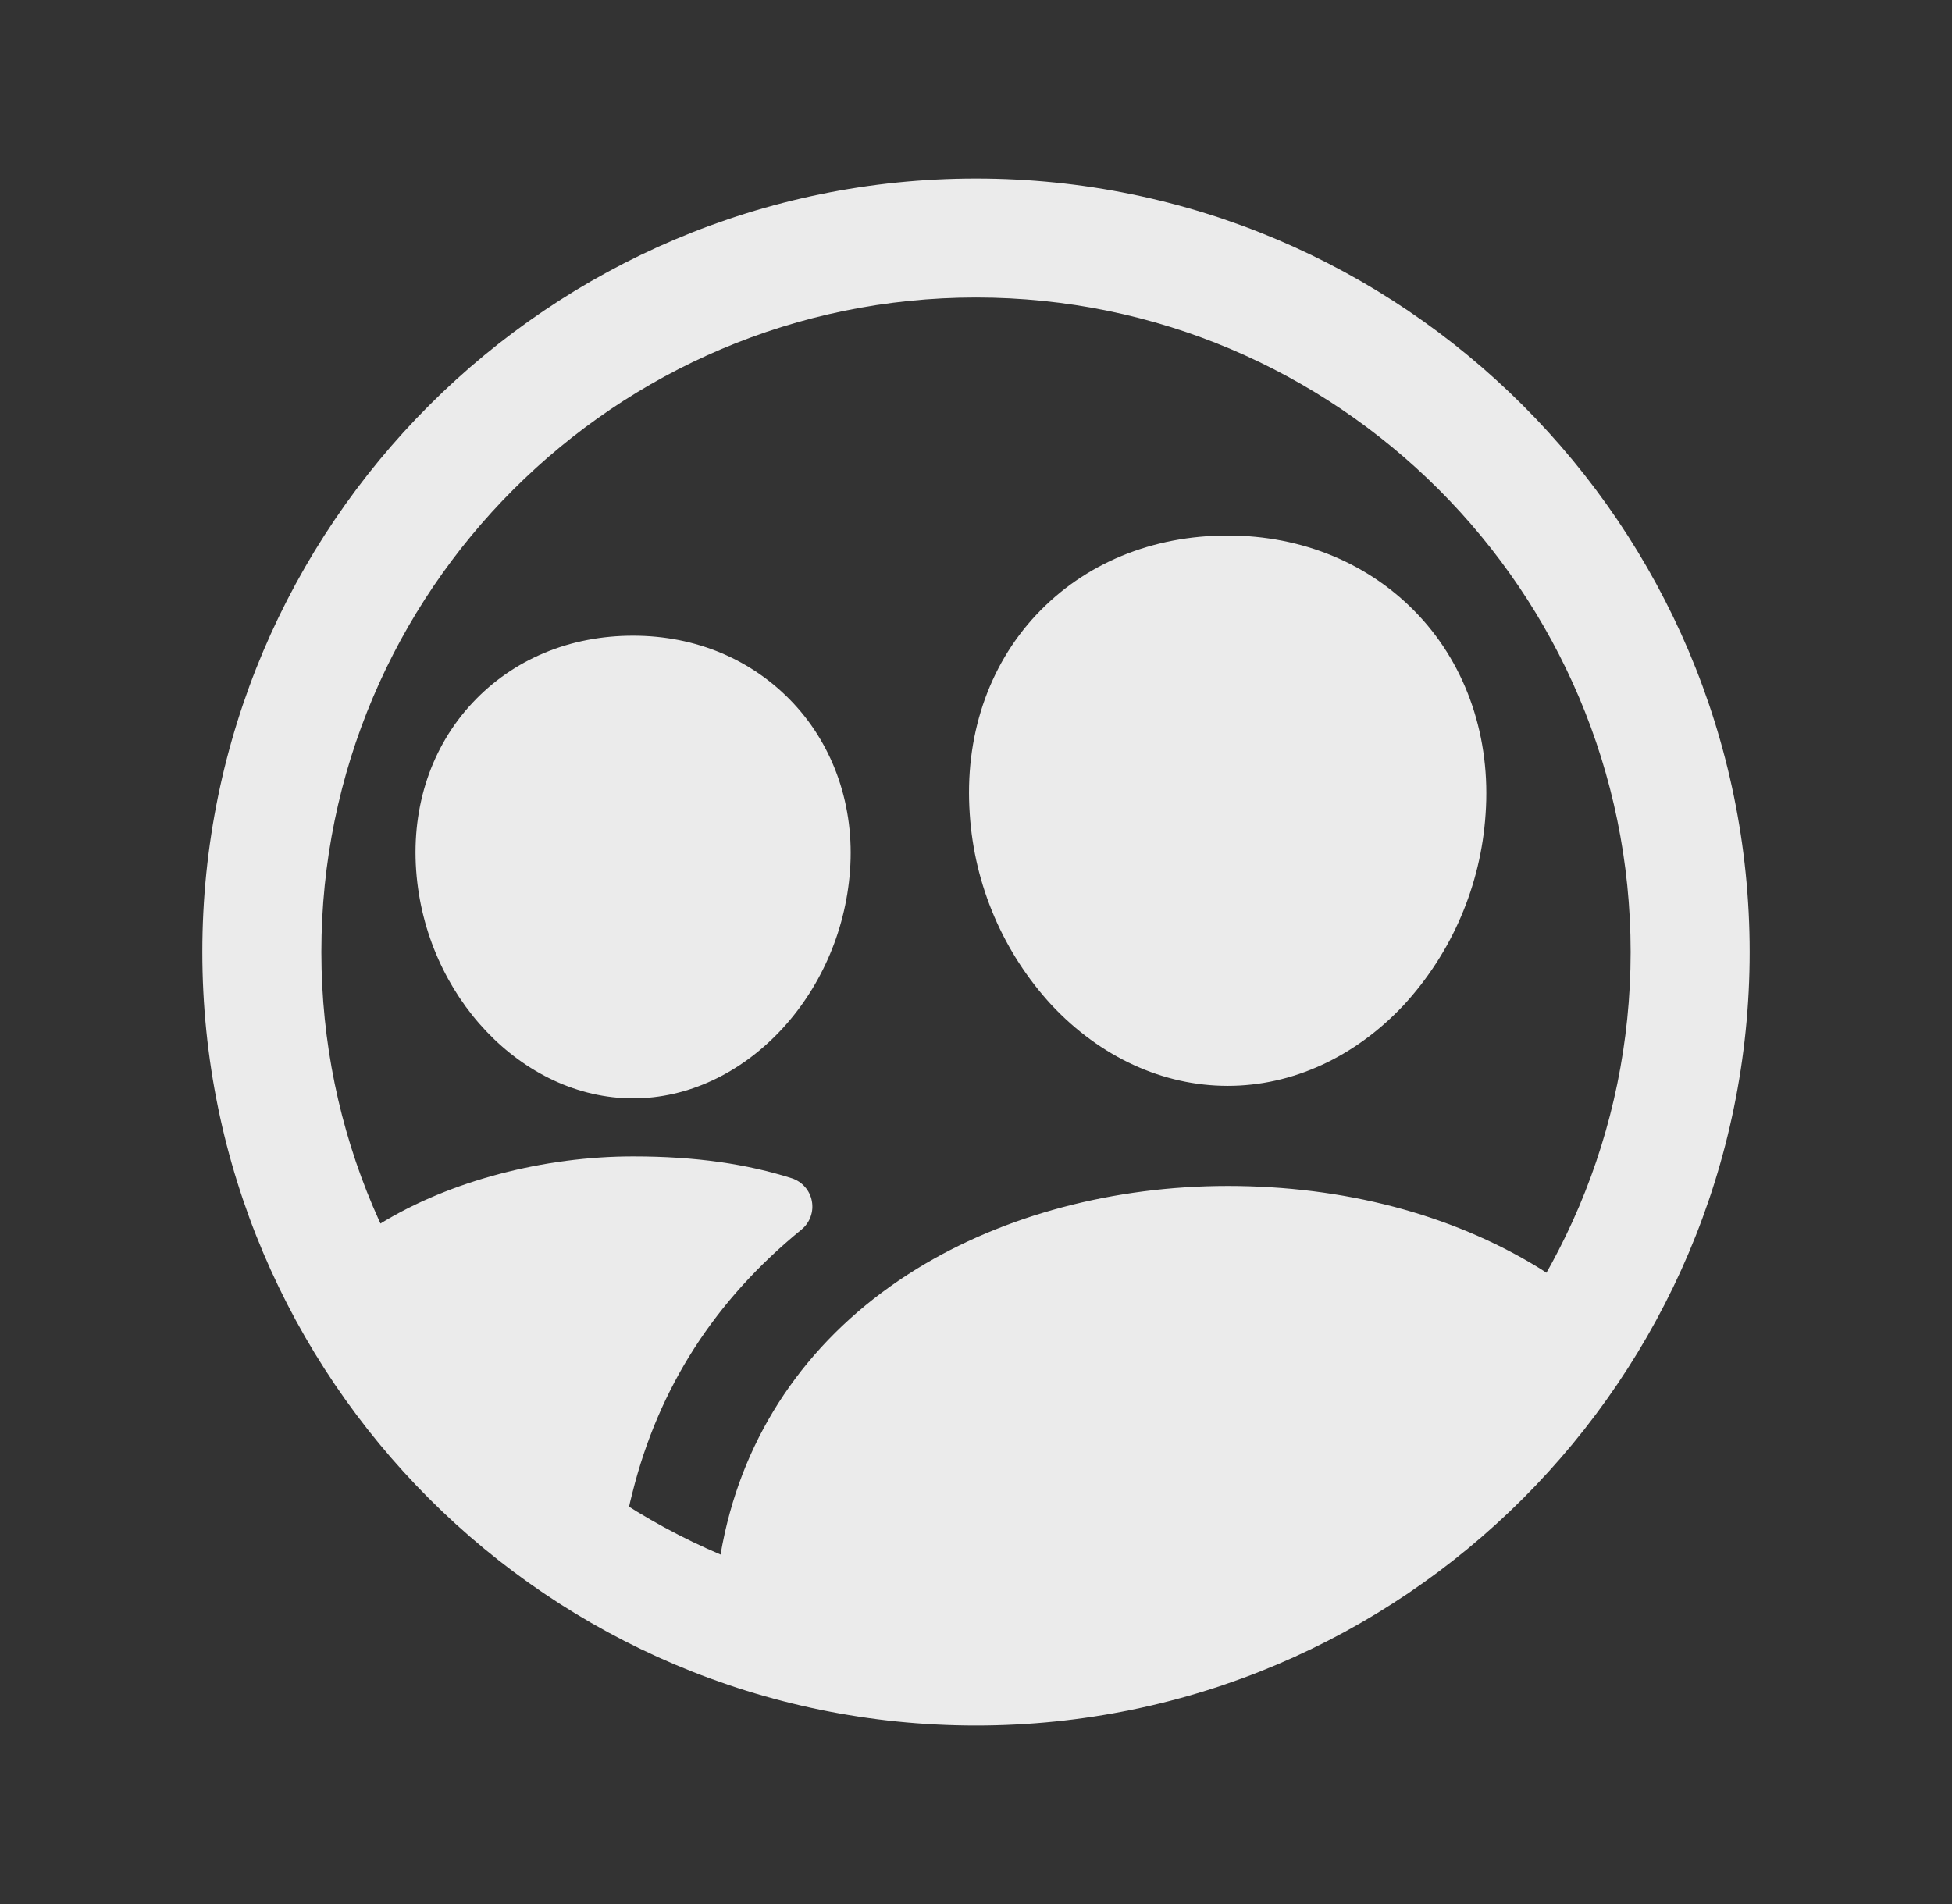
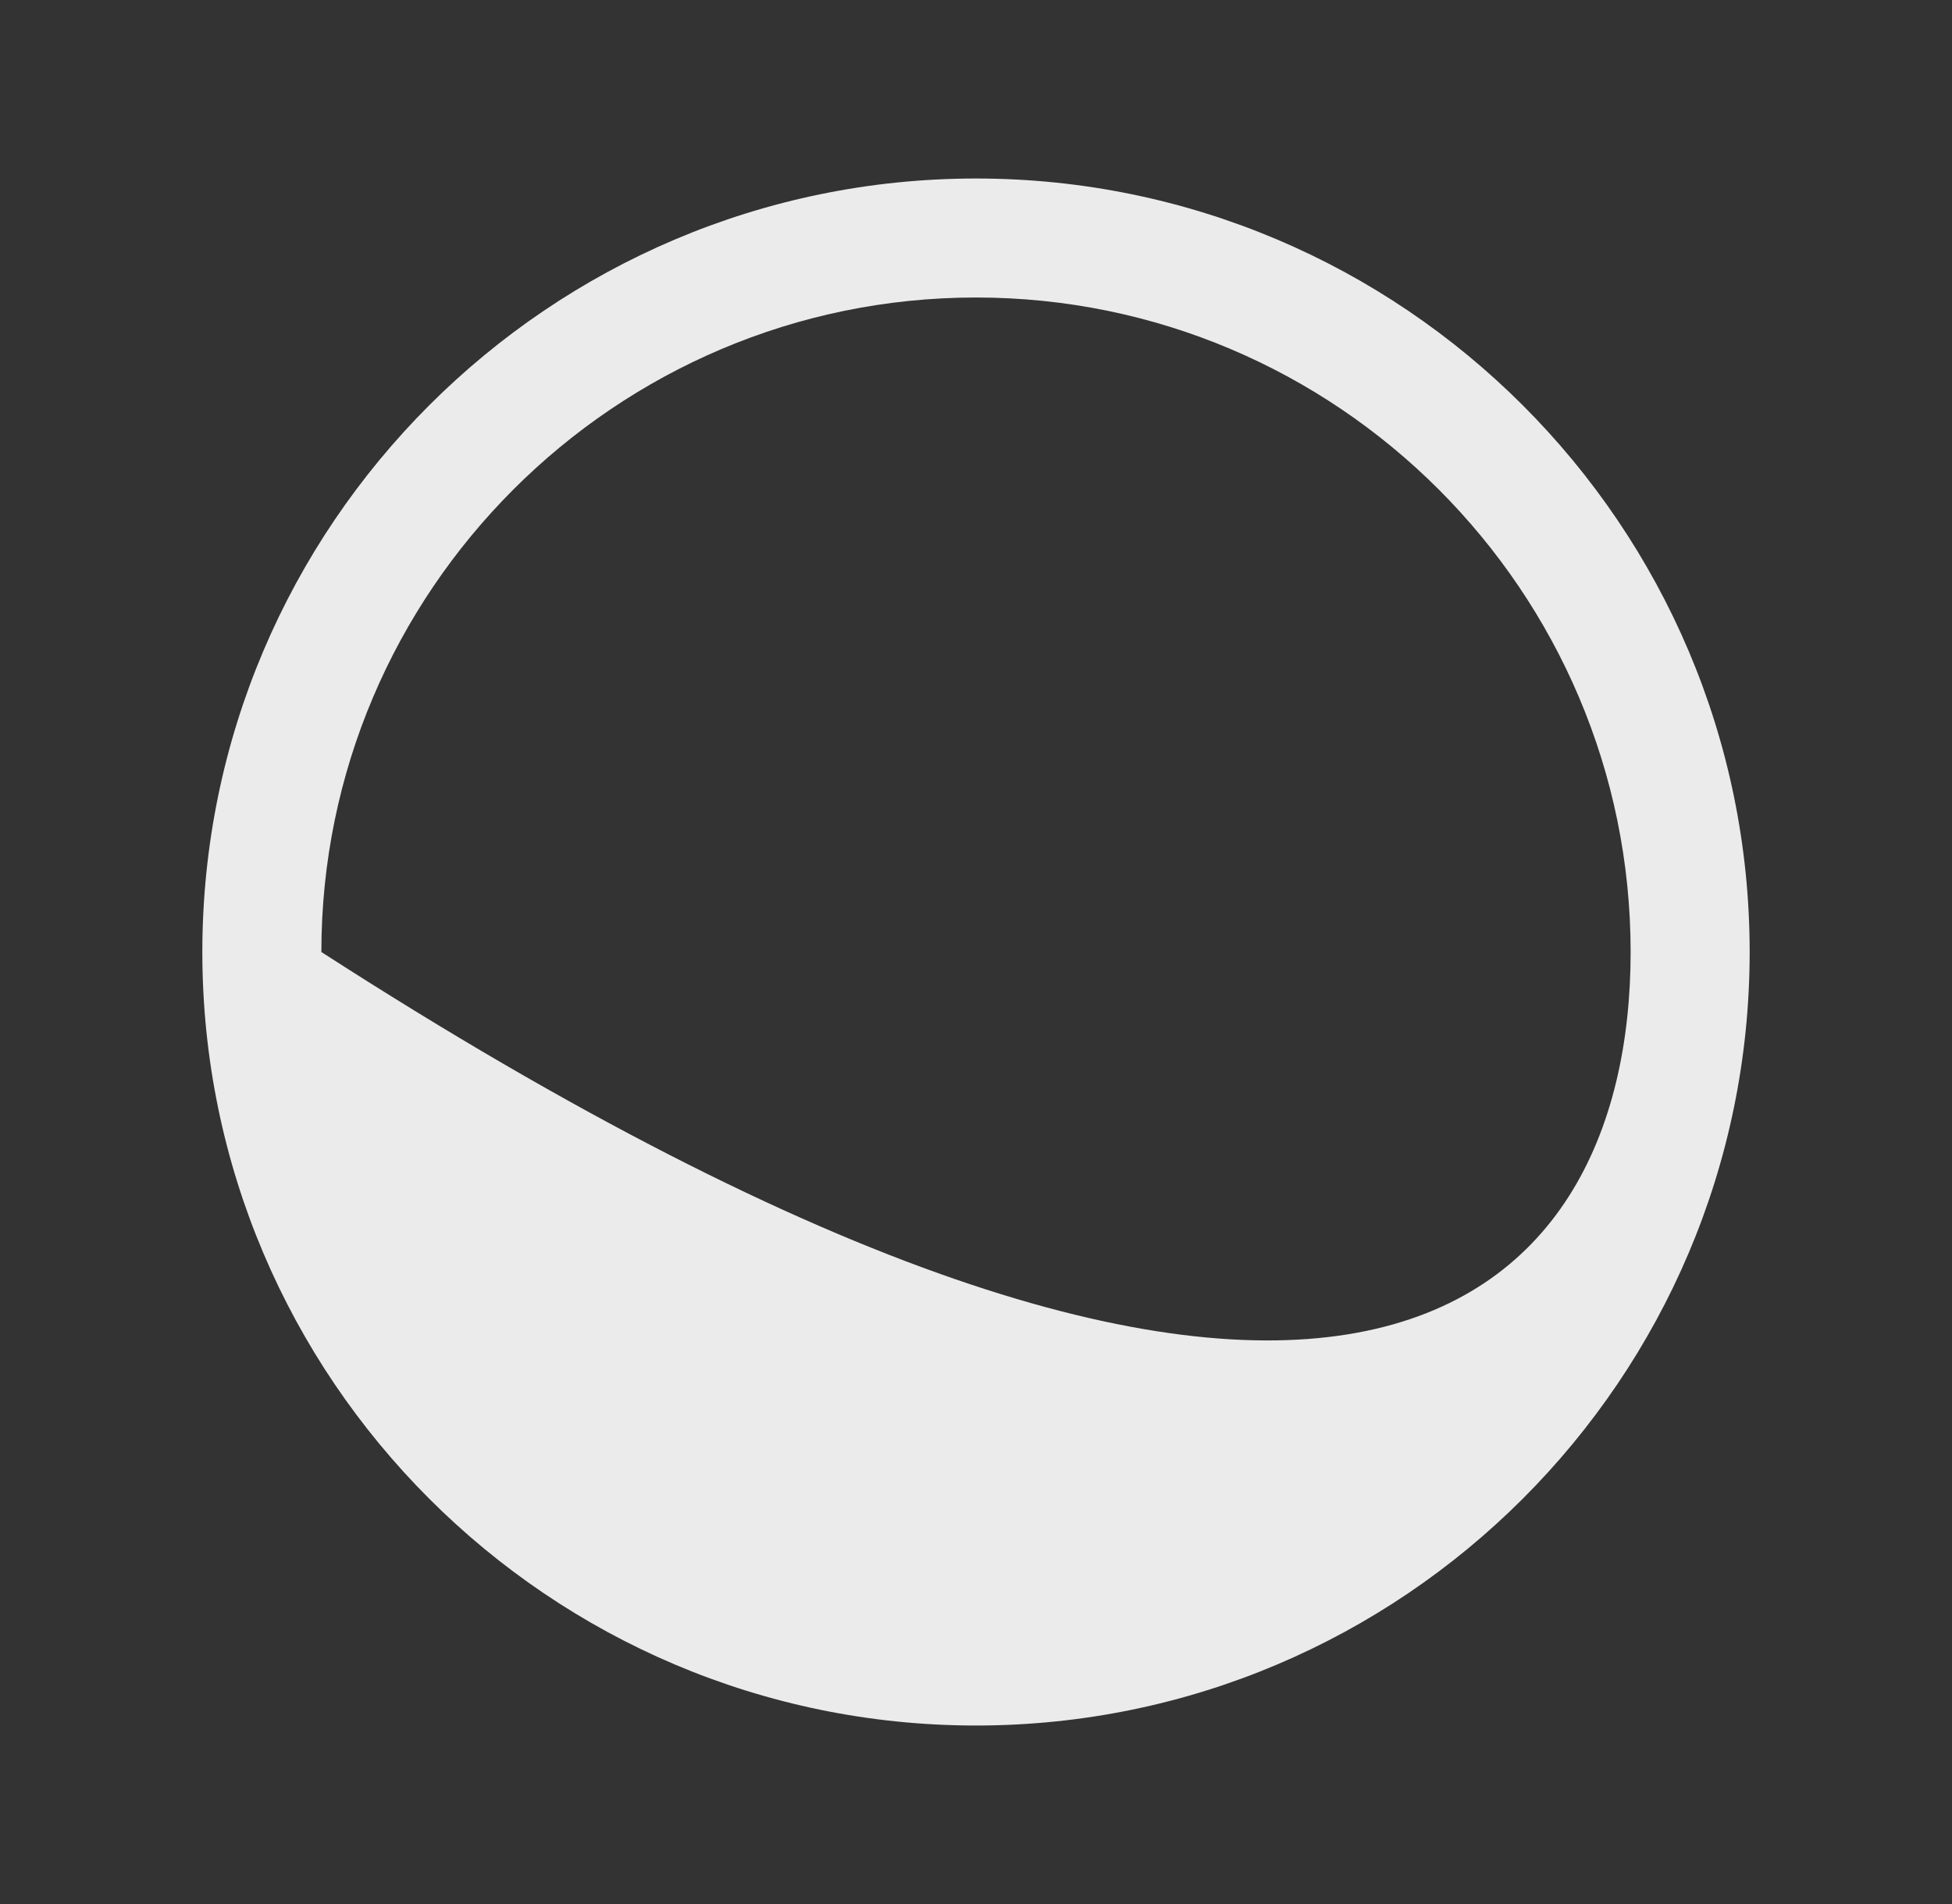
<svg xmlns="http://www.w3.org/2000/svg" width="41" height="40" viewBox="0 0 41 40" fill="none">
  <rect x="0" y="0" width="41" height="40" fill="#333333" stroke="none" />
  <g opacity="0.9">
-     <path d="M20.5 36.25C11.54 36.25 4.25 28.96 4.25 20C4.25 11.04 11.54 3.75 20.5 3.75C29.46 3.75 36.75 11.04 36.75 20C36.75 28.96 29.46 36.25 20.5 36.25ZM20.5 6.25C12.922 6.25 6.75 12.422 6.75 20C6.75 27.578 12.922 33.75 20.5 33.75C28.078 33.75 34.25 27.582 34.25 20C34.25 12.418 28.082 6.25 20.5 6.25Z" fill="white" />
-     <path d="M25.787 22.812C24.427 22.812 23.114 22.209 22.088 21.115C21.074 20.014 20.467 18.599 20.369 17.105C20.255 15.488 20.751 14 21.766 12.916C22.782 11.833 24.202 11.25 25.787 11.25C27.36 11.25 28.784 11.845 29.797 12.927C30.809 14.008 31.318 15.505 31.203 17.107C31.104 18.6 30.497 20.014 29.484 21.115C28.458 22.209 27.145 22.812 25.787 22.812ZM13.298 23.075C10.973 23.075 8.929 20.926 8.741 18.284C8.645 16.93 9.066 15.68 9.927 14.762C10.787 13.844 11.975 13.355 13.298 13.355C14.62 13.355 15.807 13.859 16.663 14.773C17.518 15.687 17.952 16.946 17.854 18.288C17.663 20.927 15.62 23.075 13.298 23.075ZM33.341 27.756C33.217 27.389 32.915 26.998 32.309 26.627C30.476 25.507 28.221 24.915 25.787 24.915C23.398 24.915 21.081 25.532 19.261 26.653C17.21 27.916 15.832 29.759 15.277 31.98C15.145 32.502 14.954 33.475 15.159 34.02C18.443 35.269 22.062 35.326 25.385 34.181C28.707 33.037 31.523 30.763 33.342 27.756H33.341ZM13.284 31.357C13.836 29.153 15.012 27.316 16.836 25.83C16.922 25.759 16.988 25.666 17.026 25.56C17.064 25.455 17.073 25.342 17.052 25.232C17.032 25.122 16.982 25.02 16.908 24.936C16.835 24.852 16.74 24.789 16.634 24.754C15.696 24.455 14.626 24.294 13.298 24.294C11.438 24.294 9.462 24.798 7.975 25.714C7.553 25.974 7.139 26.074 6.82 26.163C8.1 28.992 10.222 31.356 12.897 32.932L13.037 32.921C13.067 32.393 13.15 31.869 13.284 31.357V31.357Z" fill="white" />
+     <path d="M20.5 36.25C11.54 36.25 4.25 28.96 4.25 20C4.25 11.04 11.54 3.75 20.5 3.75C29.46 3.75 36.75 11.04 36.75 20C36.75 28.96 29.46 36.25 20.5 36.25ZM20.5 6.25C12.922 6.25 6.75 12.422 6.75 20C28.078 33.75 34.25 27.582 34.25 20C34.25 12.418 28.082 6.25 20.5 6.25Z" fill="white" />
  </g>
</svg>